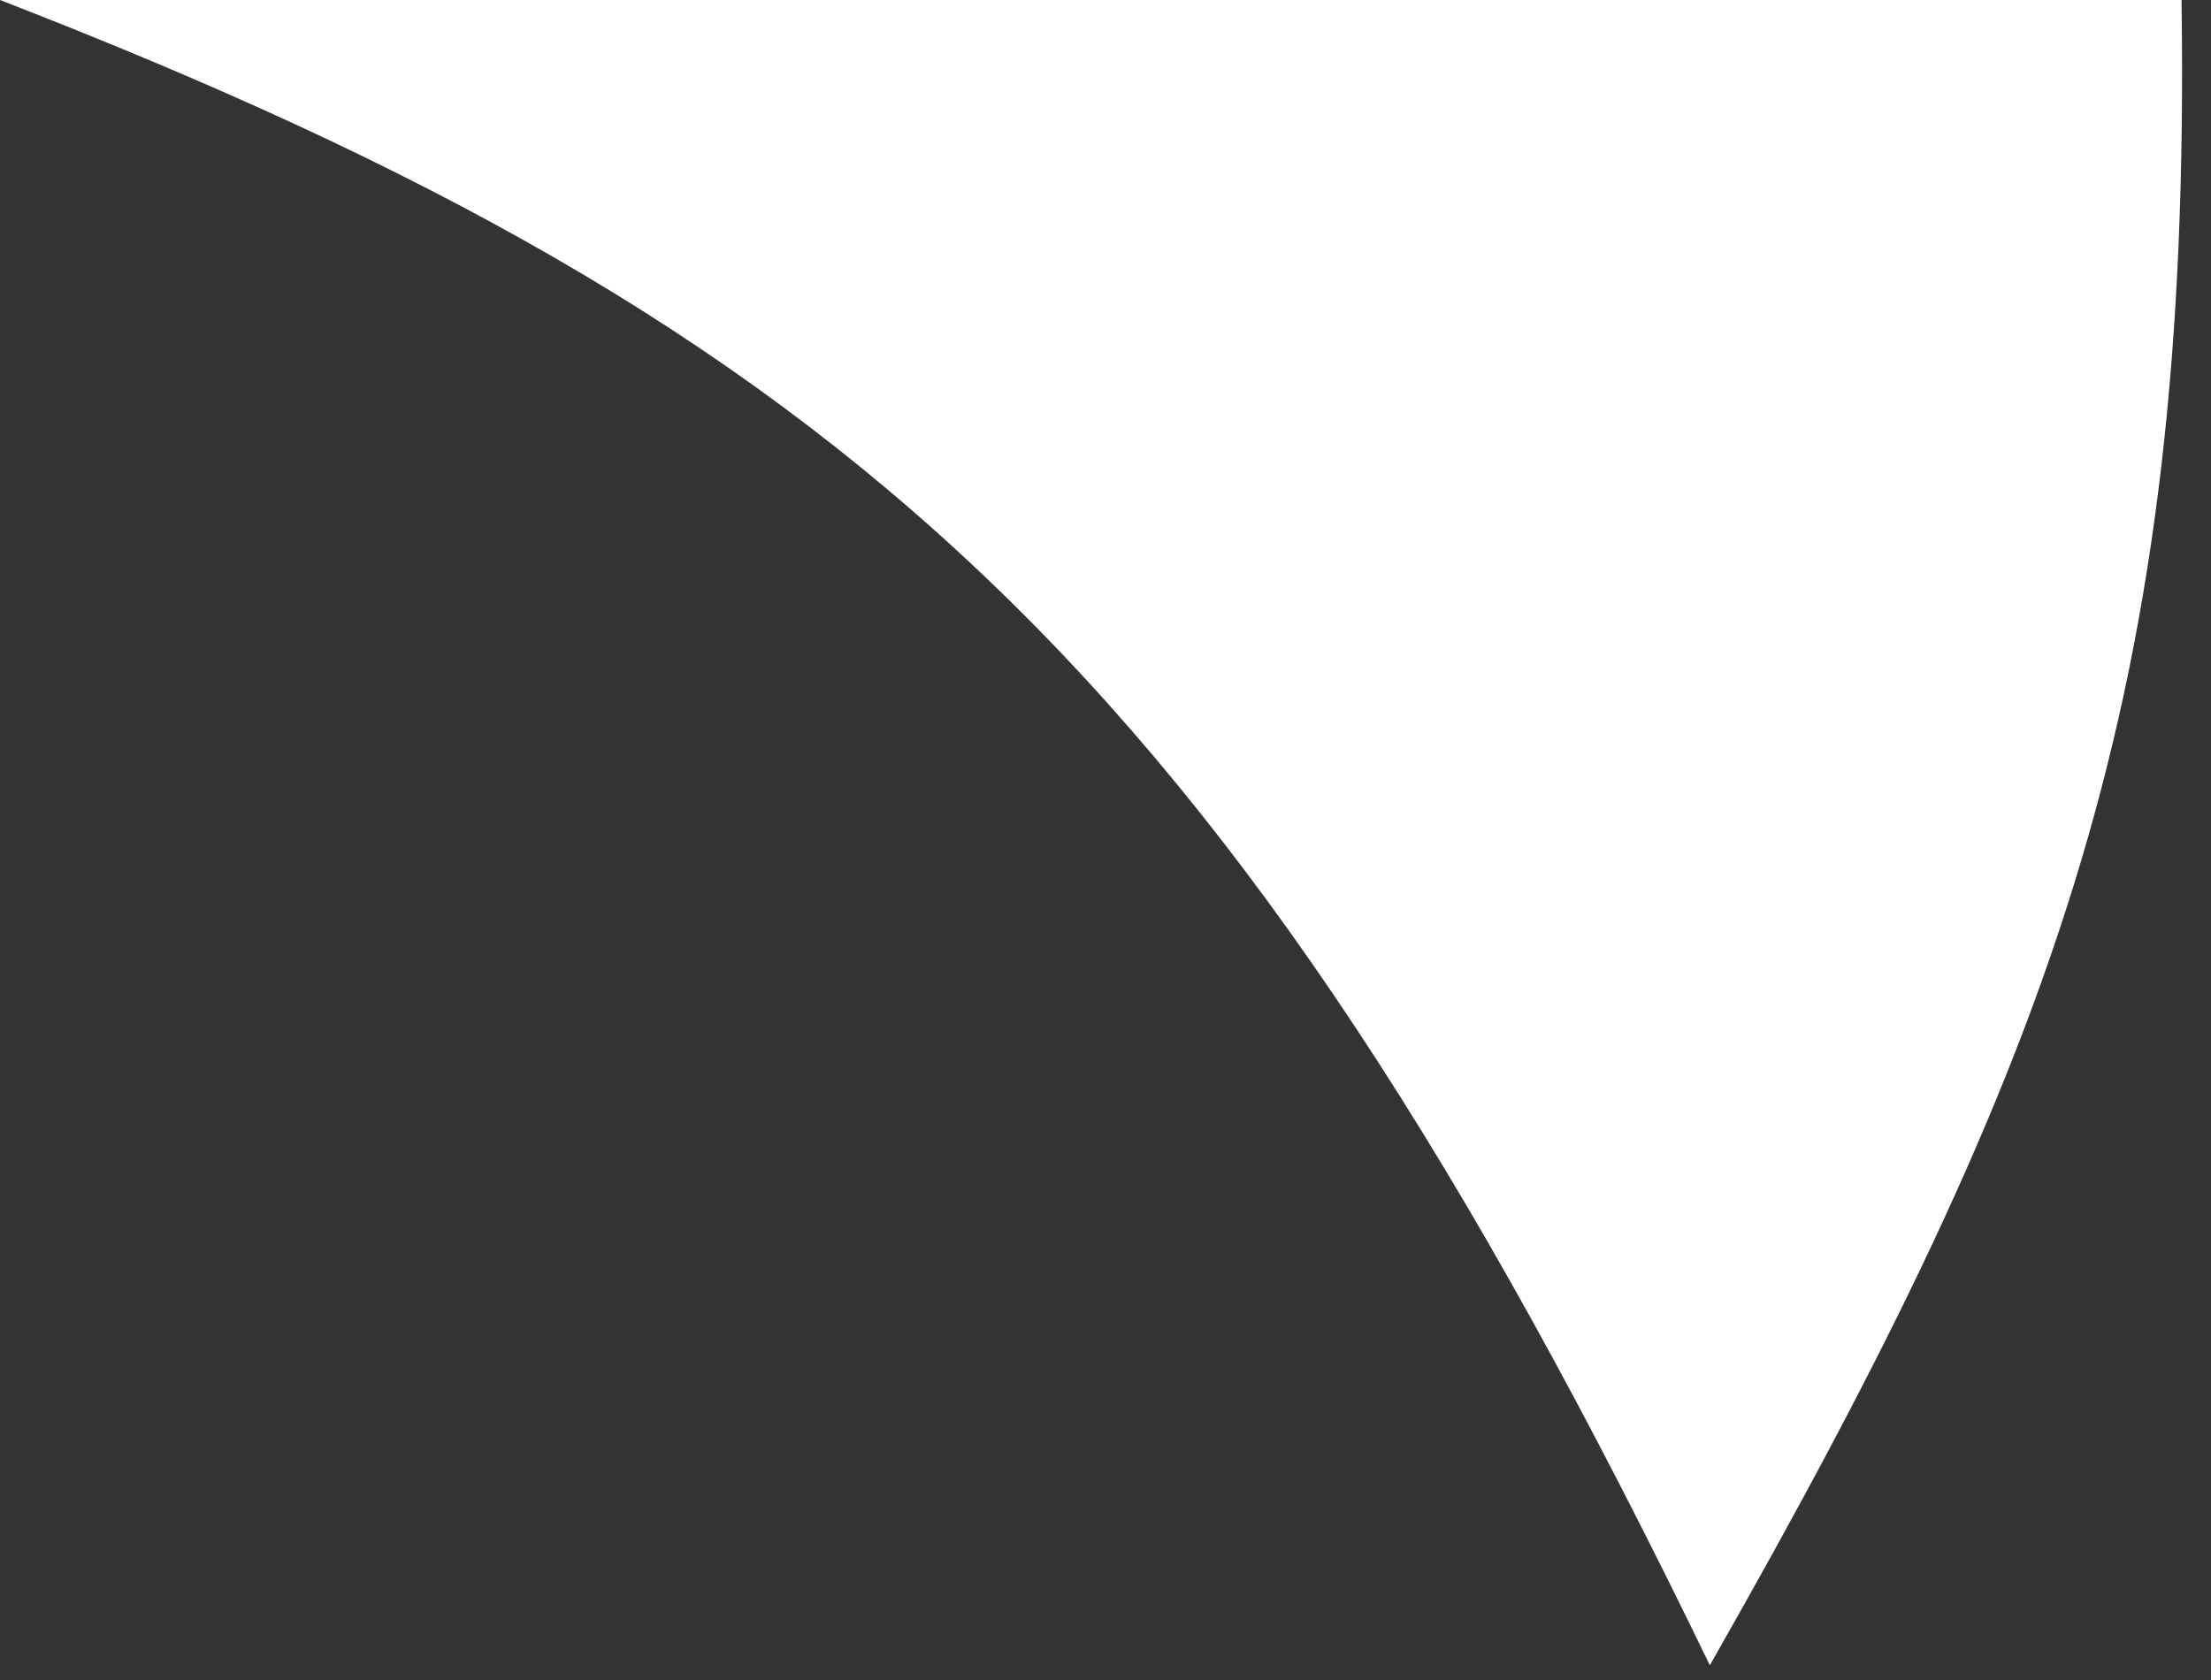
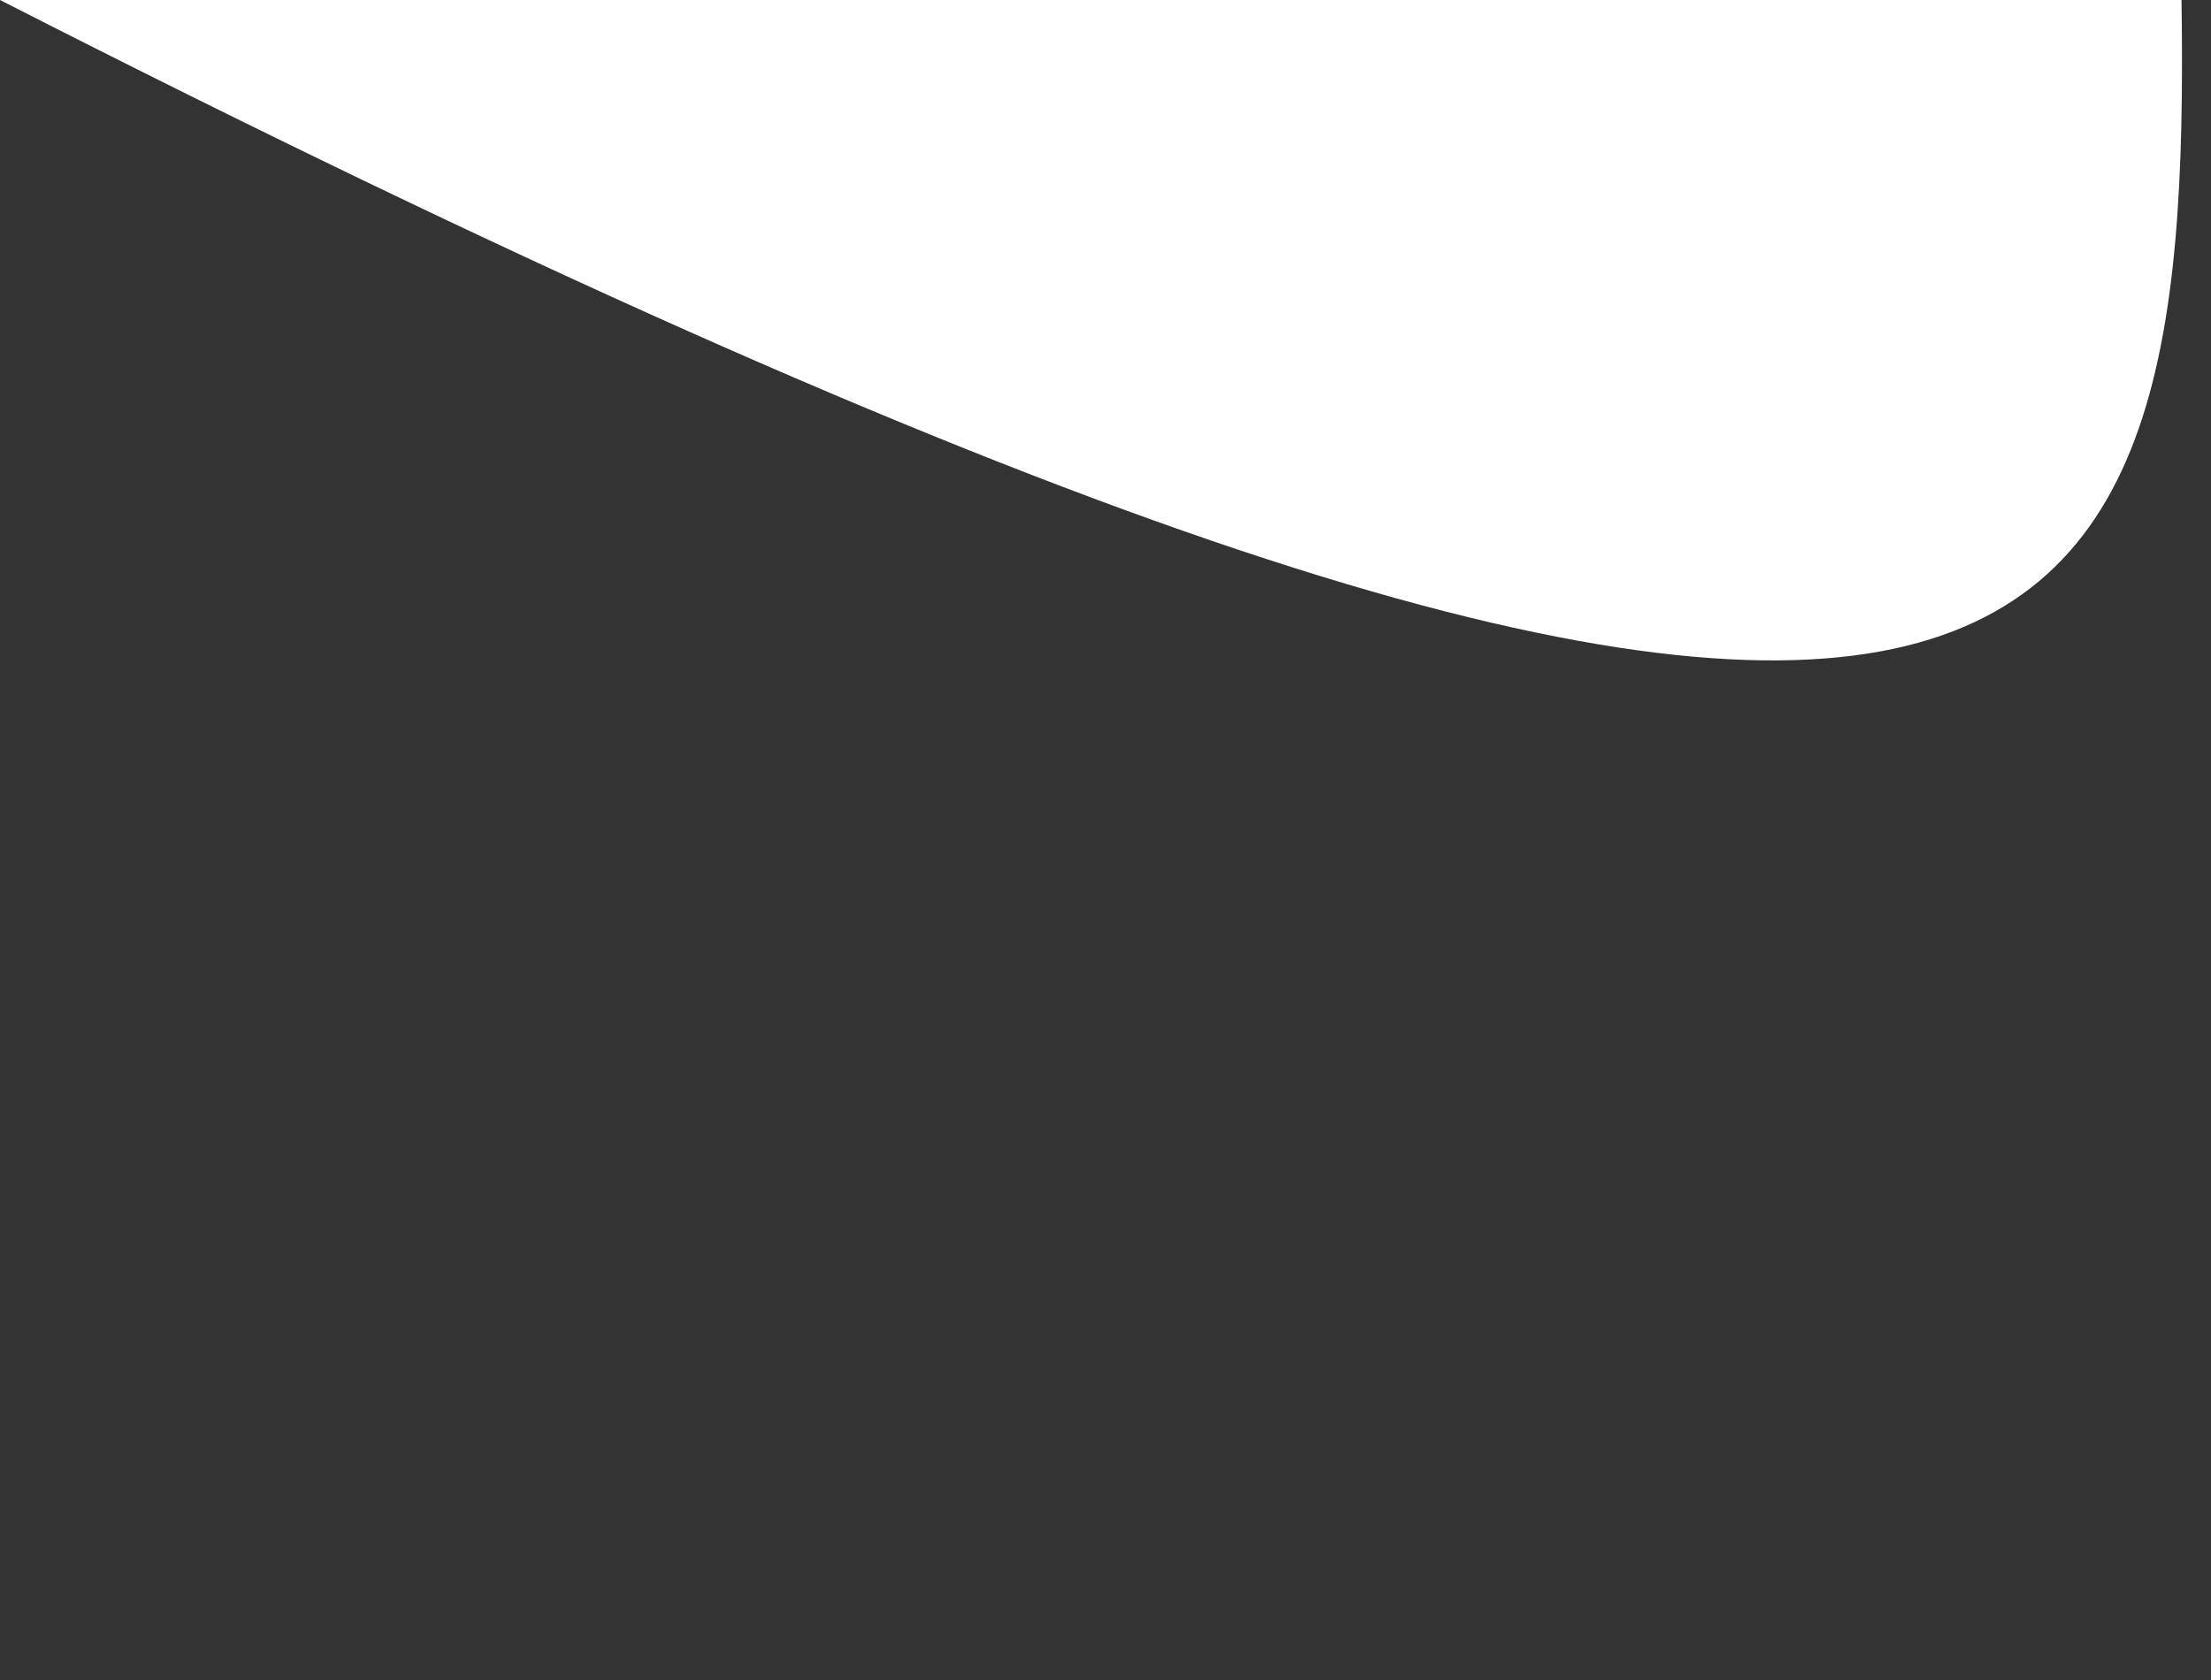
<svg xmlns="http://www.w3.org/2000/svg" width="75" height="57" viewBox="0 0 75 57" fill="none">
  <rect x="0" y="0" width="75" height="57" fill="#333333" stroke="none" />
-   <path d="M74 0H0C28.473 11.041 41.6 22.601 58 56.5C69.879 35.651 74.346 23.488 74 0Z" fill="white" />
+   <path d="M74 0H0C69.879 35.651 74.346 23.488 74 0Z" fill="white" />
</svg>